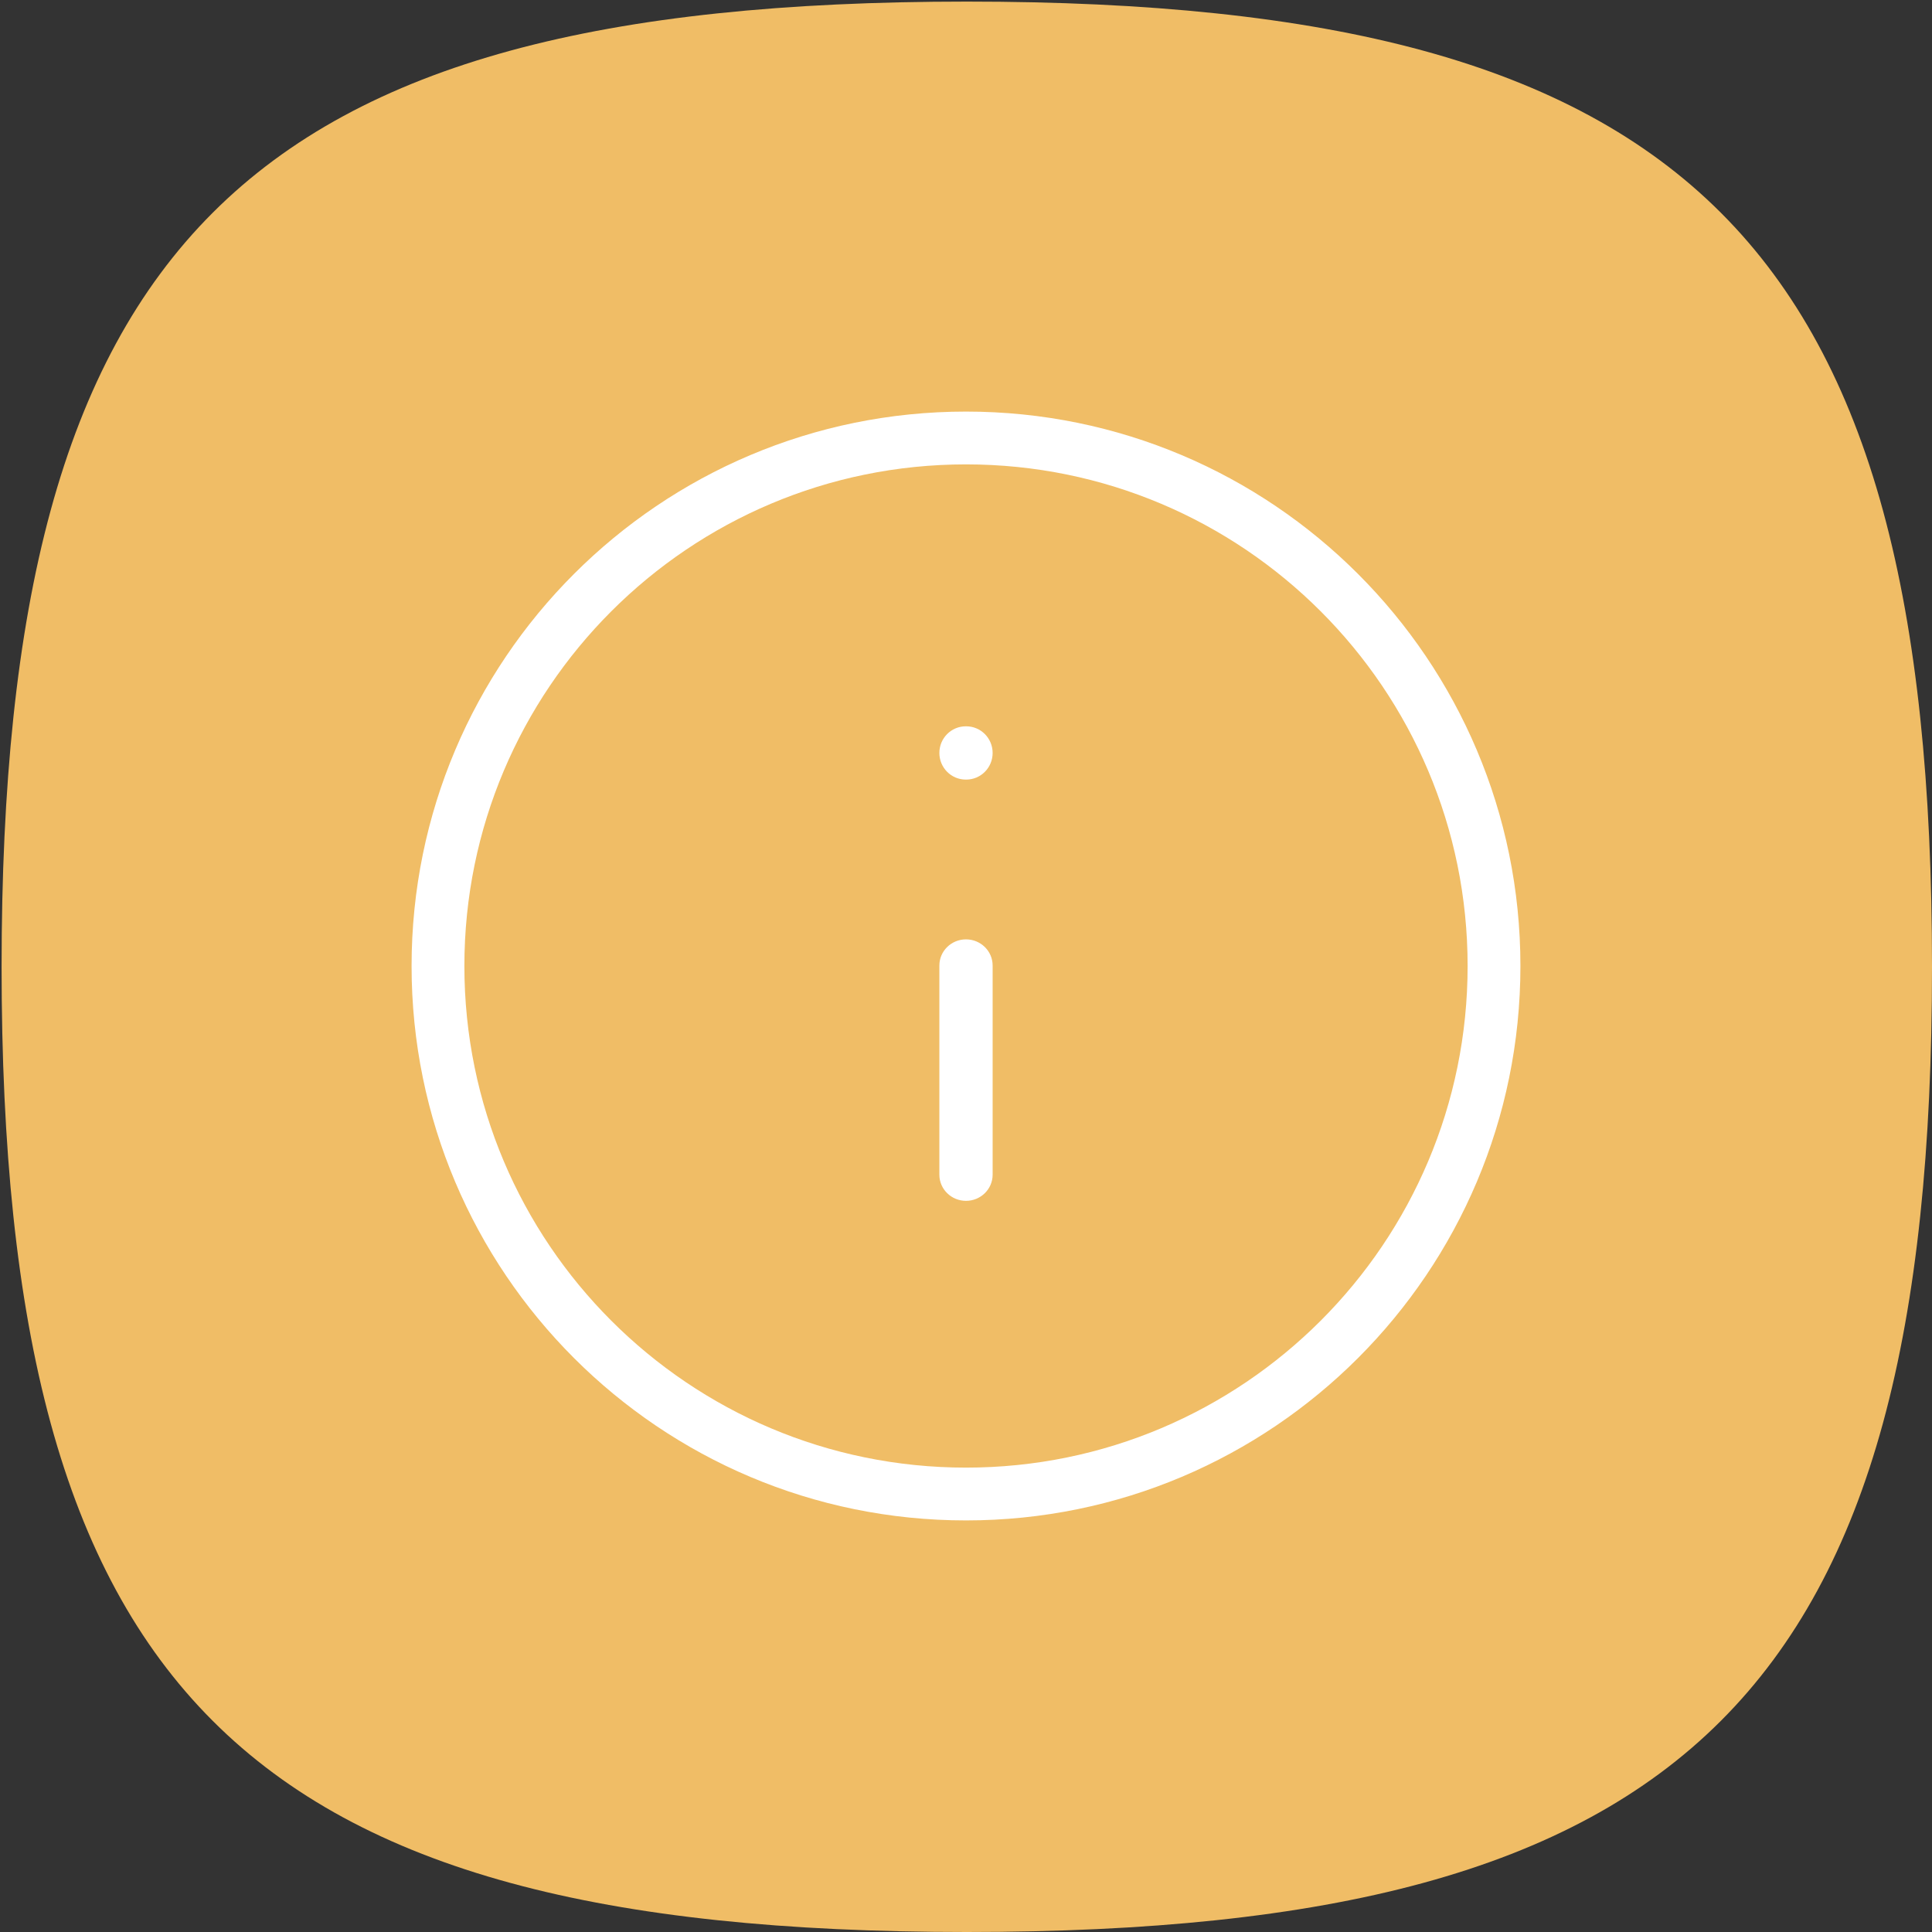
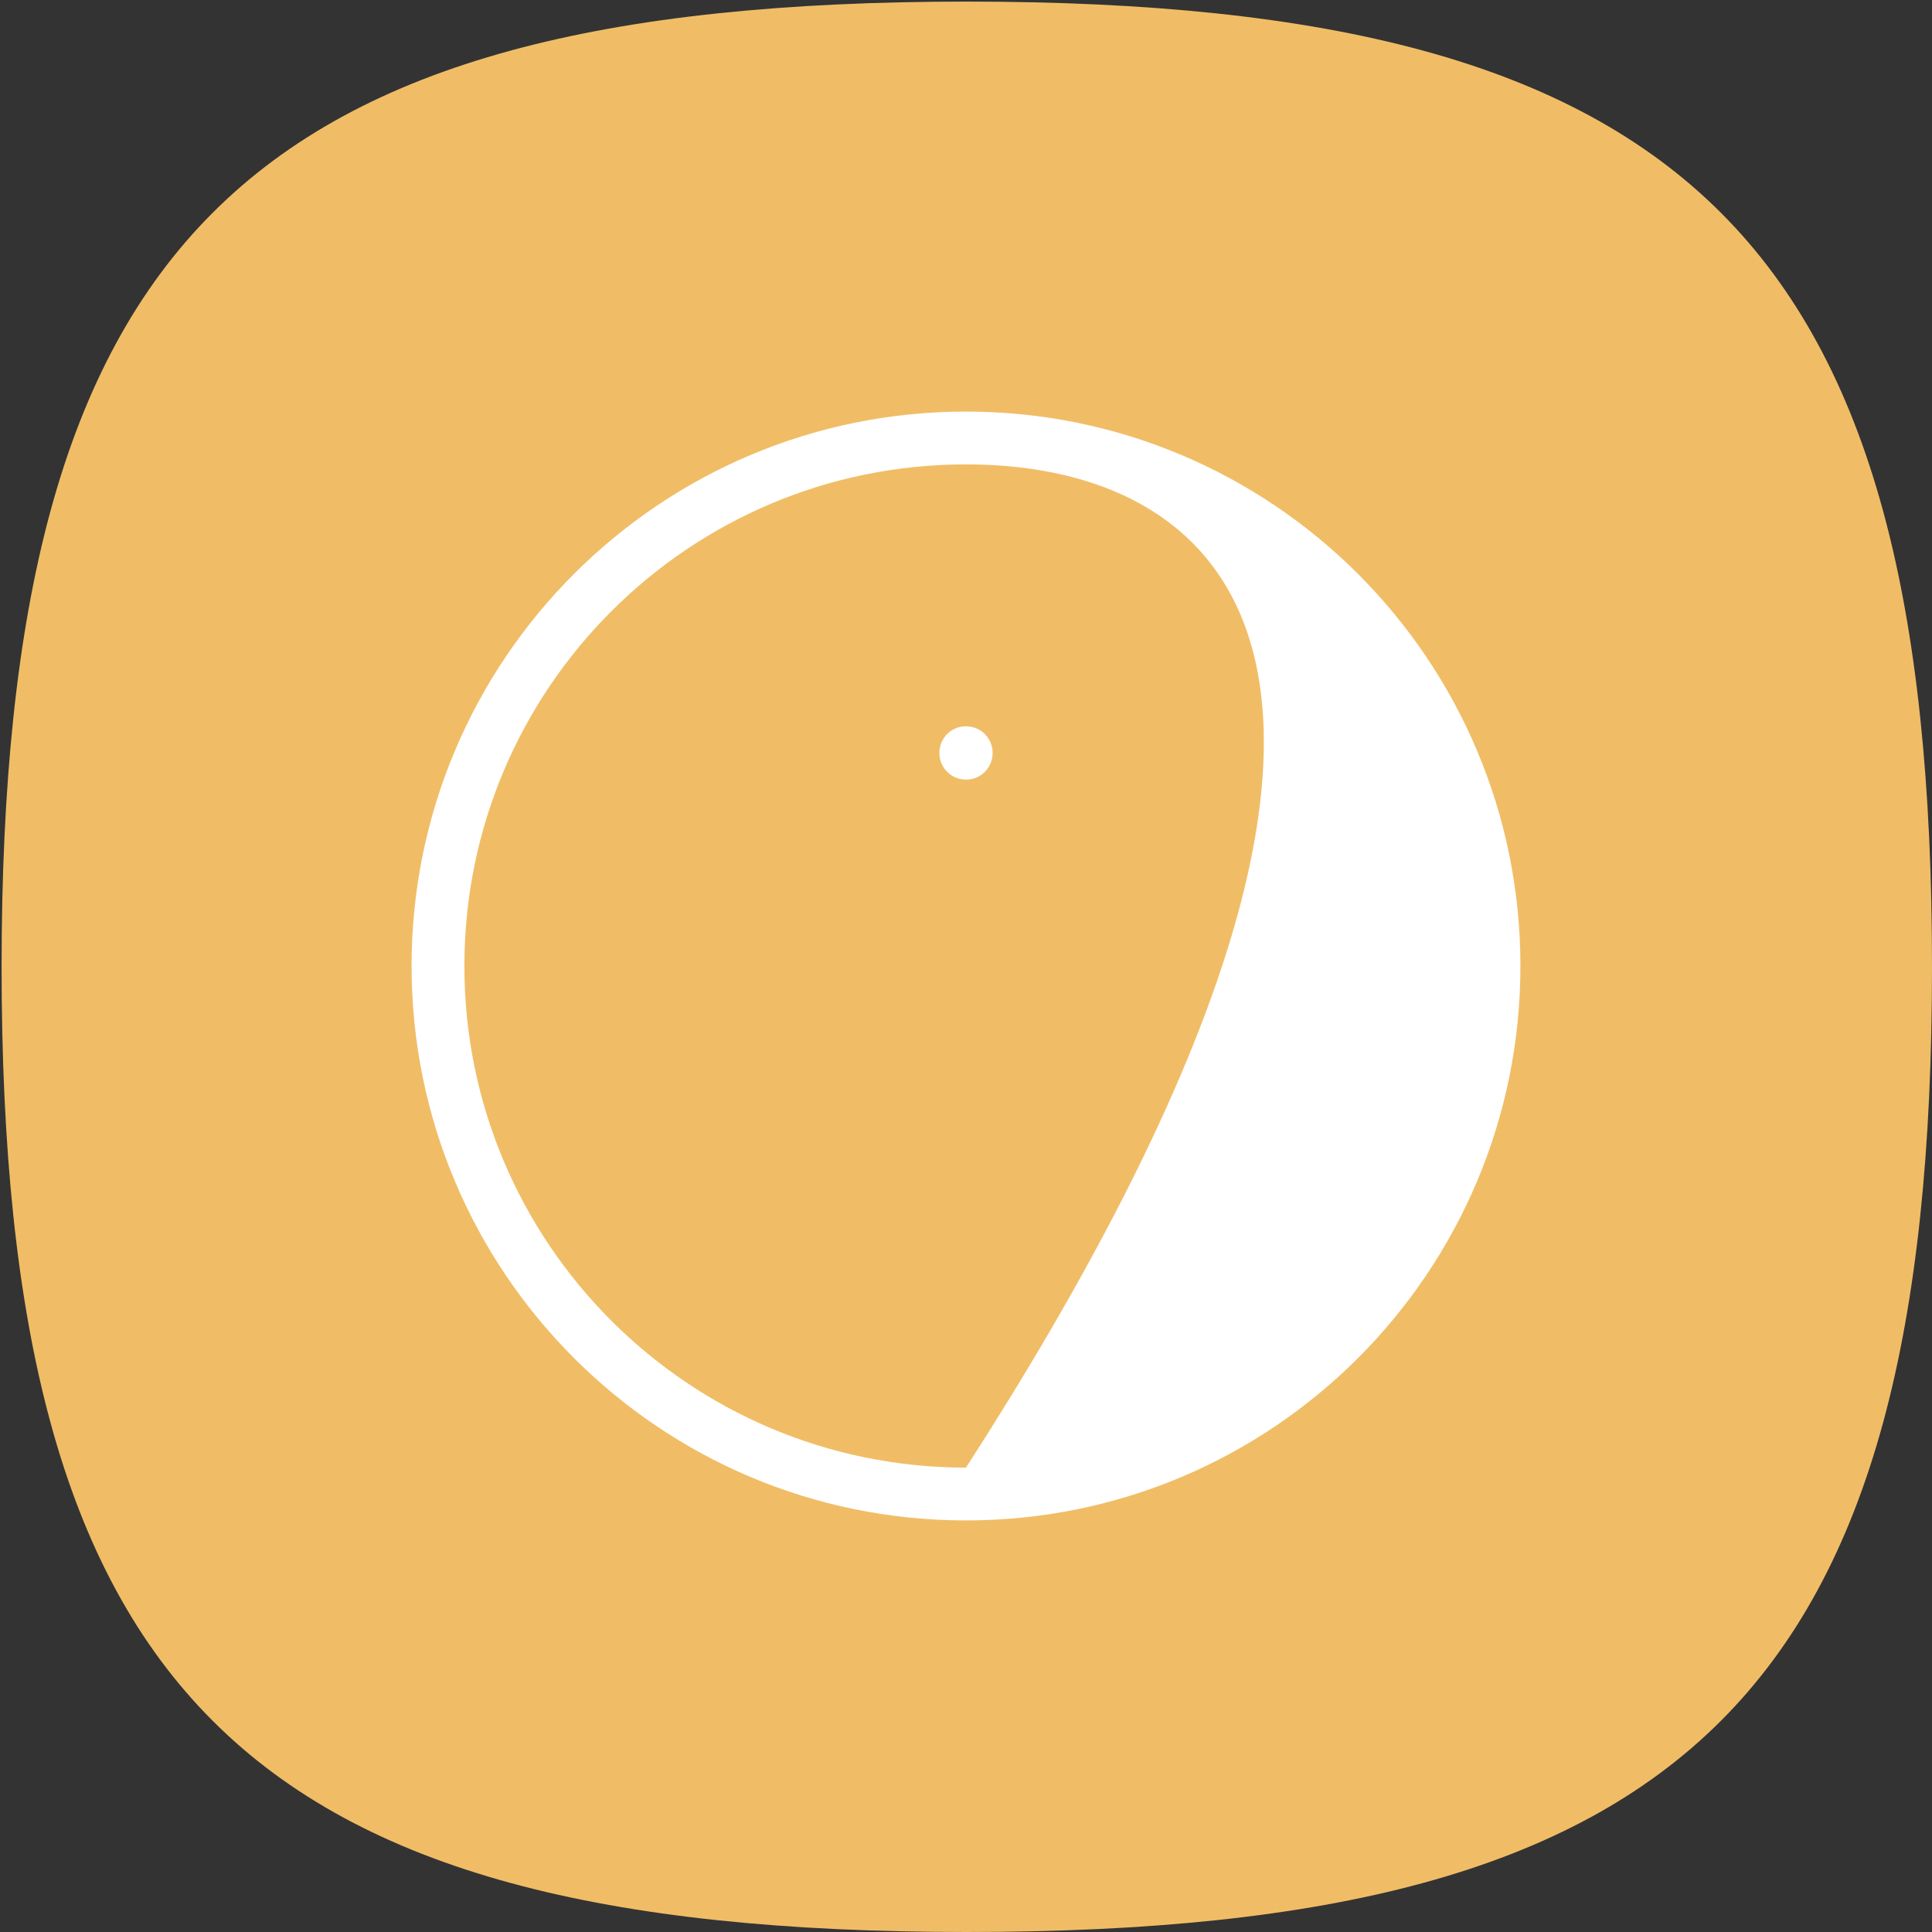
<svg xmlns="http://www.w3.org/2000/svg" width="399" height="399" viewBox="0 0 399 399" fill="none">
  <rect x="0" y="0" width="399" height="399" fill="#333333" stroke="none" />
  <g clip-path="url(#clip0)">
    <path d="M0.329 199.664C0.329 50.163 50.163 0.329 199.664 0.329C349.166 0.329 399 50.163 399 199.664C399 349.166 349.166 399 199.664 399C50.163 399 0.329 349.166 0.329 199.664Z" fill="#F0BD66" />
-     <path fill-rule="evenodd" clip-rule="evenodd" d="M199.5 95.905C142.286 95.905 95.905 142.286 95.905 199.5C95.905 256.714 142.286 303.095 199.5 303.095C256.714 303.095 303.095 256.714 303.095 199.5C303.095 142.286 256.714 95.905 199.5 95.905ZM85 199.5C85 136.263 136.263 85 199.5 85C262.737 85 314 136.263 314 199.5C314 262.737 262.737 314 199.5 314C136.263 314 85 262.737 85 199.5Z" fill="white" />
-     <path fill-rule="evenodd" clip-rule="evenodd" d="M199.5 194C202.538 194 205 196.418 205 199.4V242.6C205 245.582 202.538 248 199.5 248C196.462 248 194 245.582 194 242.6V199.4C194 196.418 196.462 194 199.5 194Z" fill="white" />
+     <path fill-rule="evenodd" clip-rule="evenodd" d="M199.5 95.905C142.286 95.905 95.905 142.286 95.905 199.5C95.905 256.714 142.286 303.095 199.5 303.095C303.095 142.286 256.714 95.905 199.5 95.905ZM85 199.5C85 136.263 136.263 85 199.5 85C262.737 85 314 136.263 314 199.5C314 262.737 262.737 314 199.5 314C136.263 314 85 262.737 85 199.5Z" fill="white" />
    <path fill-rule="evenodd" clip-rule="evenodd" d="M194 155.5C194 152.462 196.438 150 199.446 150H199.554C202.562 150 205 152.462 205 155.5C205 158.538 202.562 161 199.554 161H199.446C196.438 161 194 158.538 194 155.5Z" fill="white" />
  </g>
  <defs>
    <clipPath id="clip0">
      <rect width="399" height="399" fill="white" />
    </clipPath>
  </defs>
</svg>